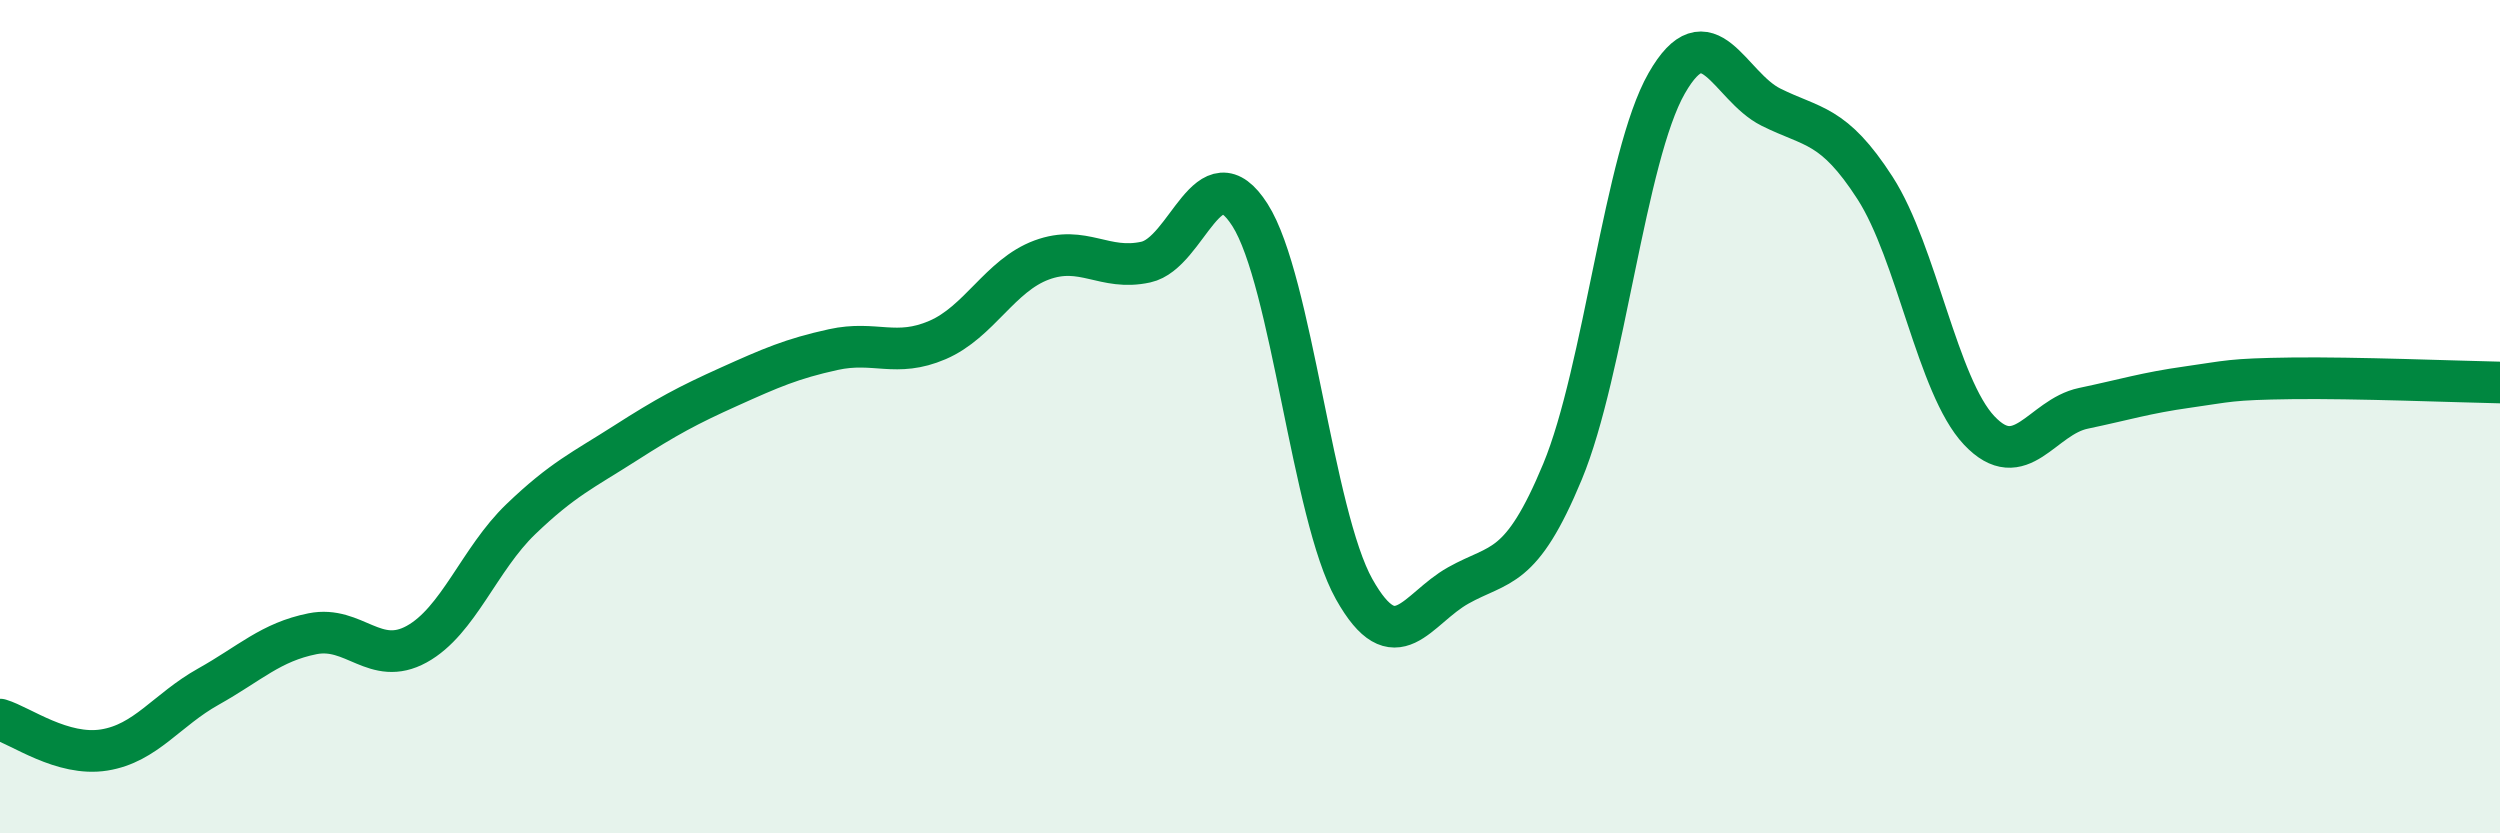
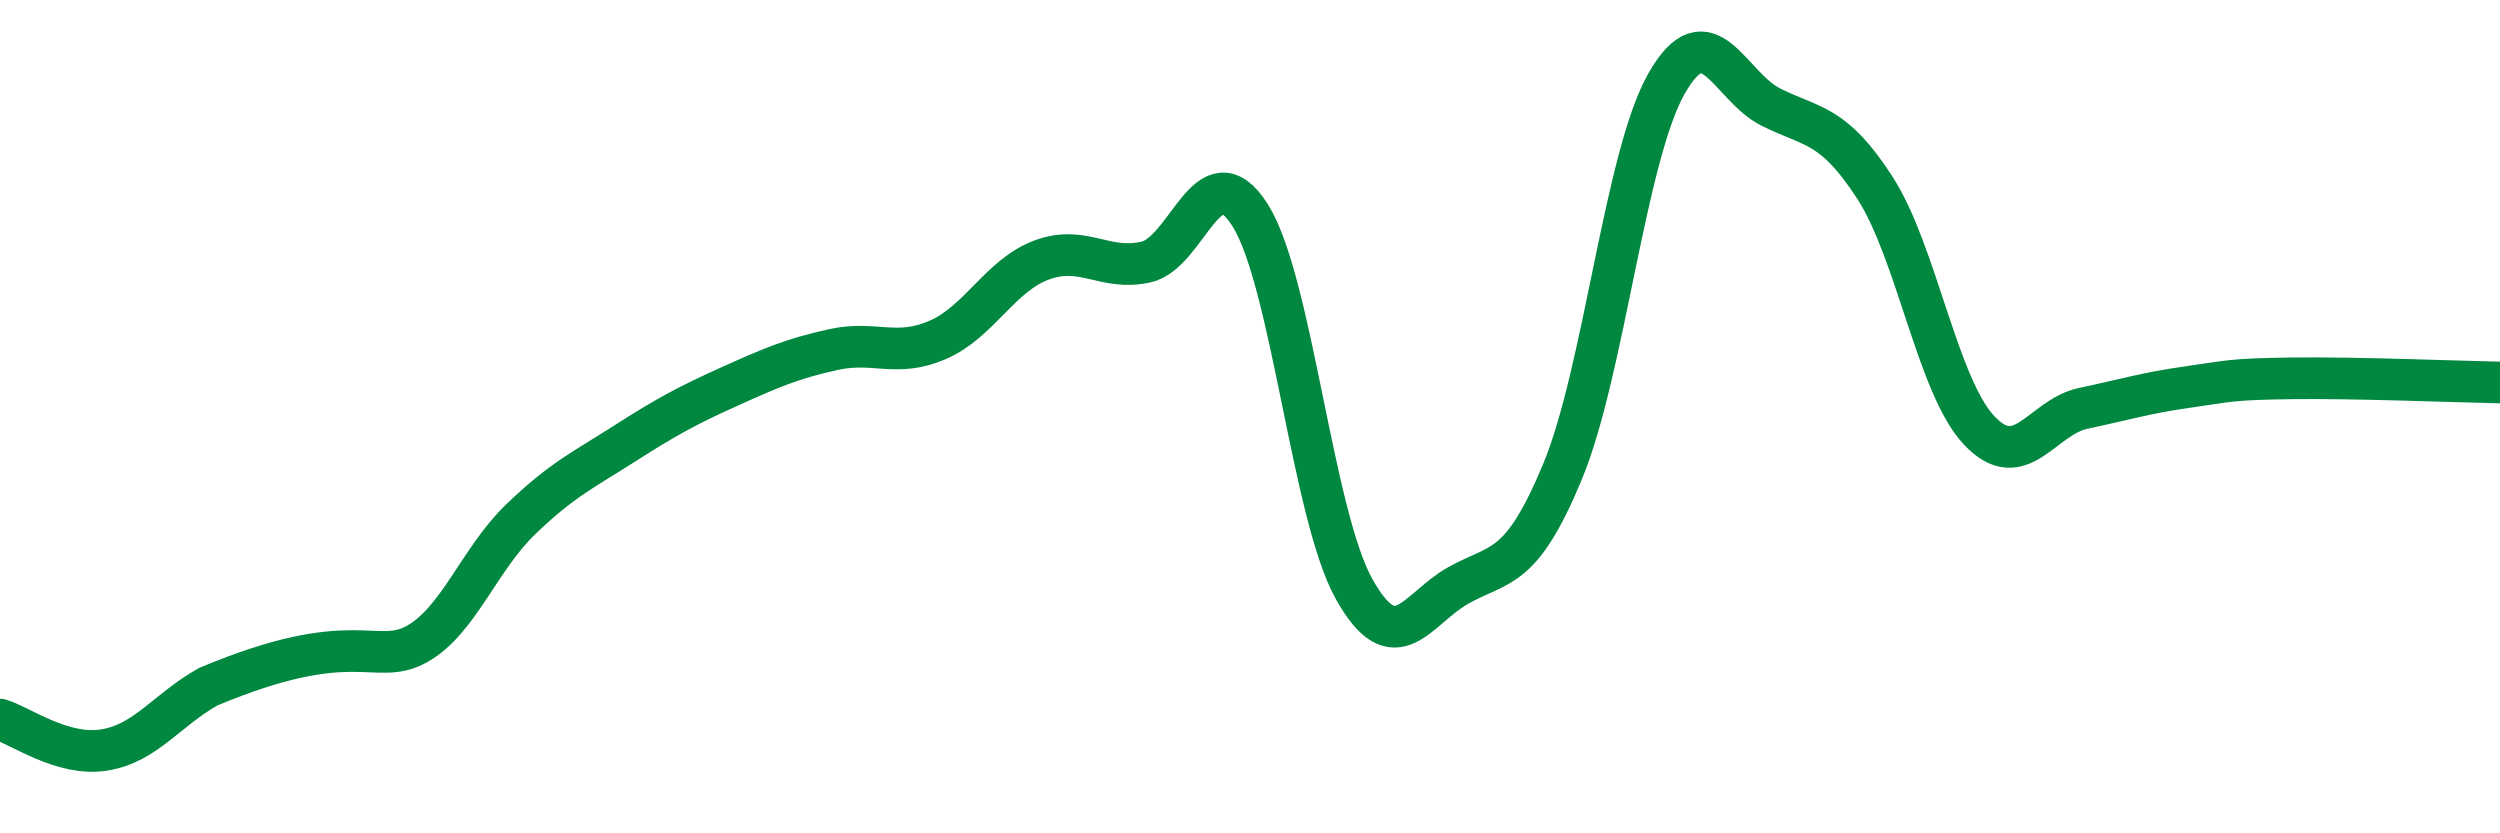
<svg xmlns="http://www.w3.org/2000/svg" width="60" height="20" viewBox="0 0 60 20">
-   <path d="M 0,17.27 C 0.5,17.42 1.5,18.16 2.5,18 C 3.5,17.84 4,17.04 5,16.48 C 6,15.92 6.5,15.41 7.5,15.21 C 8.5,15.01 9,16.01 10,15.46 C 11,14.91 11.5,13.42 12.5,12.46 C 13.5,11.5 14,11.28 15,10.64 C 16,10 16.5,9.73 17.5,9.28 C 18.5,8.83 19,8.61 20,8.39 C 21,8.17 21.5,8.59 22.5,8.16 C 23.5,7.73 24,6.61 25,6.24 C 26,5.87 26.5,6.51 27.5,6.29 C 28.5,6.07 29,3.59 30,5.16 C 31,6.73 31.5,12.36 32.5,14.14 C 33.5,15.92 34,14.61 35,14.05 C 36,13.49 36.5,13.73 37.5,11.32 C 38.5,8.91 39,3.75 40,2 C 41,0.25 41.5,2.07 42.5,2.57 C 43.5,3.07 44,2.96 45,4.51 C 46,6.06 46.5,9.27 47.5,10.33 C 48.5,11.39 49,10.01 50,9.8 C 51,9.59 51.5,9.43 52.5,9.29 C 53.5,9.15 53.5,9.1 55,9.08 C 56.5,9.06 59,9.16 60,9.18L60 20L0 20Z" fill="#008740" opacity="0.1" stroke-linecap="round" stroke-linejoin="round" />
-   <path d="M 0,17.27 C 0.5,17.42 1.5,18.16 2.5,18 C 3.5,17.84 4,17.04 5,16.48 C 6,15.92 6.5,15.41 7.5,15.21 C 8.5,15.01 9,16.01 10,15.46 C 11,14.91 11.5,13.42 12.5,12.46 C 13.5,11.5 14,11.28 15,10.64 C 16,10 16.5,9.73 17.5,9.28 C 18.5,8.83 19,8.61 20,8.39 C 21,8.17 21.5,8.59 22.5,8.16 C 23.5,7.73 24,6.61 25,6.24 C 26,5.87 26.5,6.51 27.5,6.29 C 28.5,6.07 29,3.59 30,5.16 C 31,6.73 31.5,12.36 32.5,14.14 C 33.5,15.92 34,14.61 35,14.05 C 36,13.49 36.5,13.73 37.5,11.32 C 38.5,8.91 39,3.75 40,2 C 41,0.25 41.5,2.07 42.5,2.57 C 43.5,3.07 44,2.96 45,4.51 C 46,6.06 46.5,9.27 47.5,10.33 C 48.5,11.39 49,10.01 50,9.8 C 51,9.59 51.5,9.43 52.5,9.29 C 53.5,9.15 53.5,9.1 55,9.08 C 56.5,9.06 59,9.16 60,9.18" stroke="#008740" stroke-width="1" fill="none" stroke-linecap="round" stroke-linejoin="round" />
+   <path d="M 0,17.27 C 0.5,17.42 1.5,18.16 2.5,18 C 3.5,17.84 4,17.04 5,16.48 C 8.5,15.01 9,16.01 10,15.46 C 11,14.91 11.5,13.42 12.5,12.46 C 13.5,11.5 14,11.28 15,10.64 C 16,10 16.5,9.73 17.5,9.28 C 18.5,8.83 19,8.61 20,8.39 C 21,8.17 21.5,8.59 22.5,8.16 C 23.5,7.73 24,6.61 25,6.24 C 26,5.87 26.5,6.51 27.5,6.29 C 28.5,6.07 29,3.59 30,5.16 C 31,6.73 31.5,12.36 32.5,14.14 C 33.5,15.92 34,14.61 35,14.05 C 36,13.49 36.5,13.73 37.5,11.32 C 38.5,8.91 39,3.75 40,2 C 41,0.25 41.5,2.07 42.5,2.57 C 43.5,3.07 44,2.96 45,4.51 C 46,6.06 46.5,9.27 47.5,10.33 C 48.5,11.39 49,10.01 50,9.8 C 51,9.59 51.5,9.43 52.5,9.29 C 53.5,9.15 53.5,9.1 55,9.08 C 56.5,9.06 59,9.16 60,9.18" stroke="#008740" stroke-width="1" fill="none" stroke-linecap="round" stroke-linejoin="round" />
</svg>